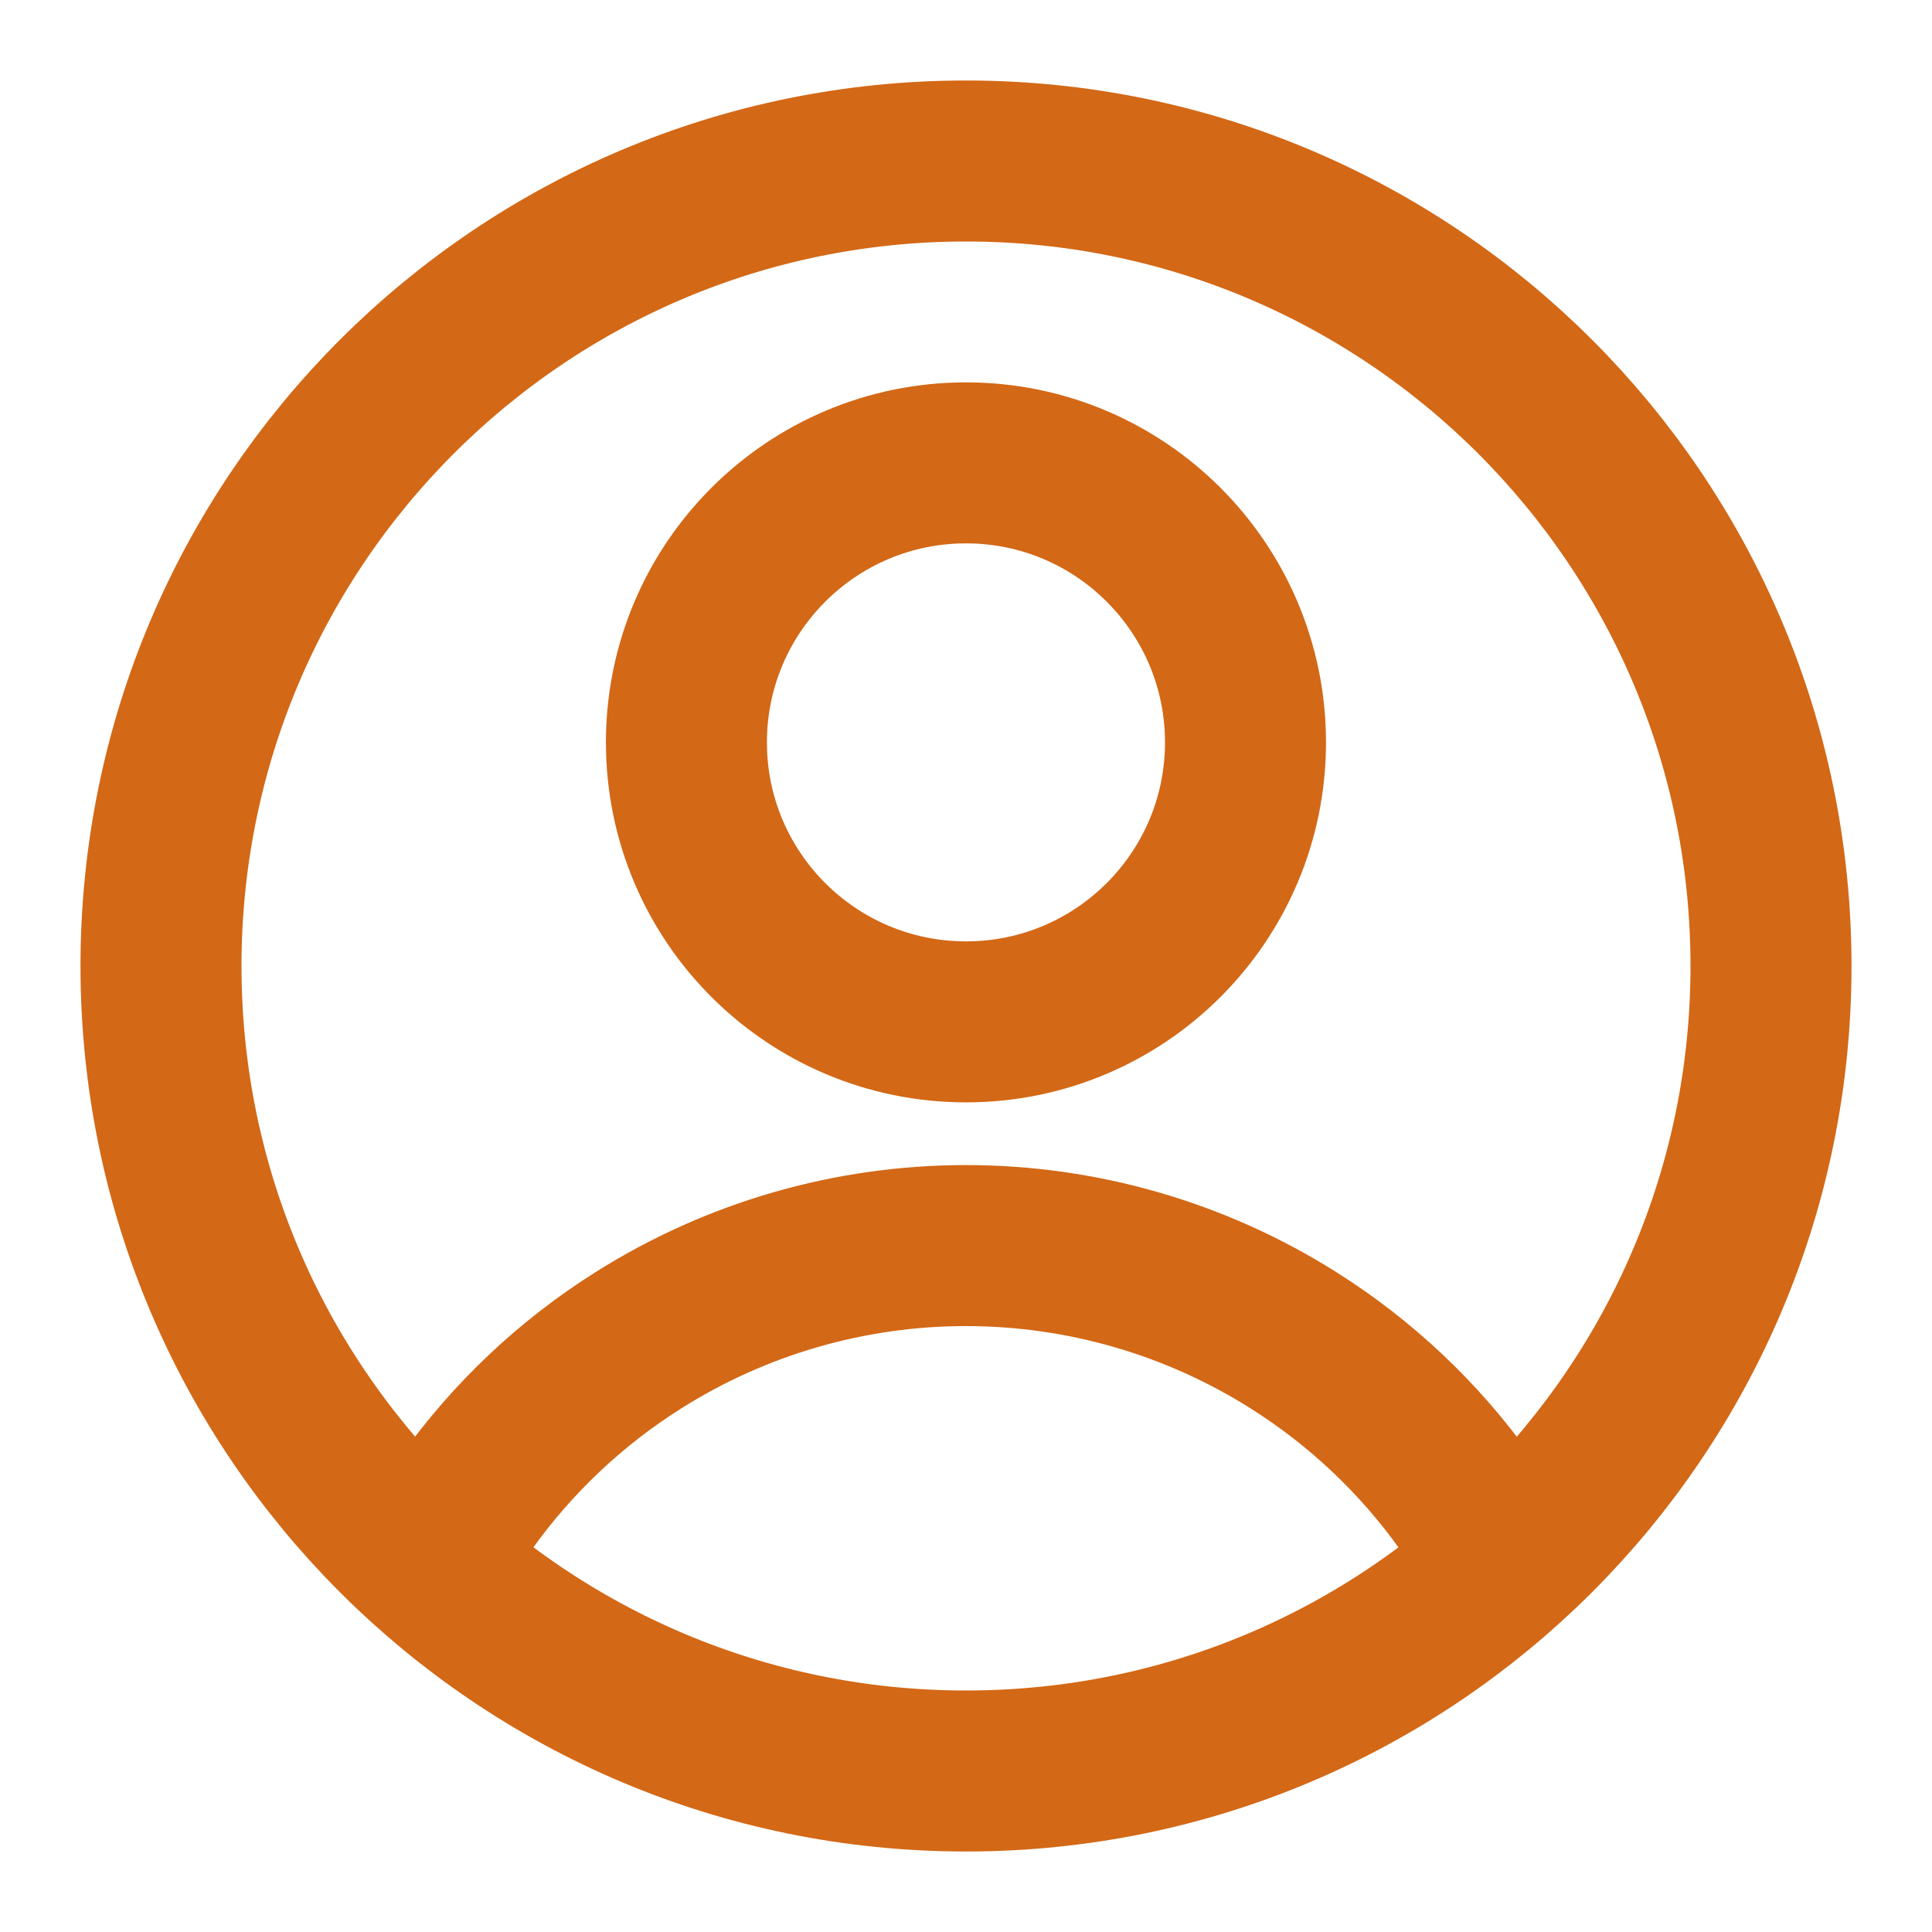
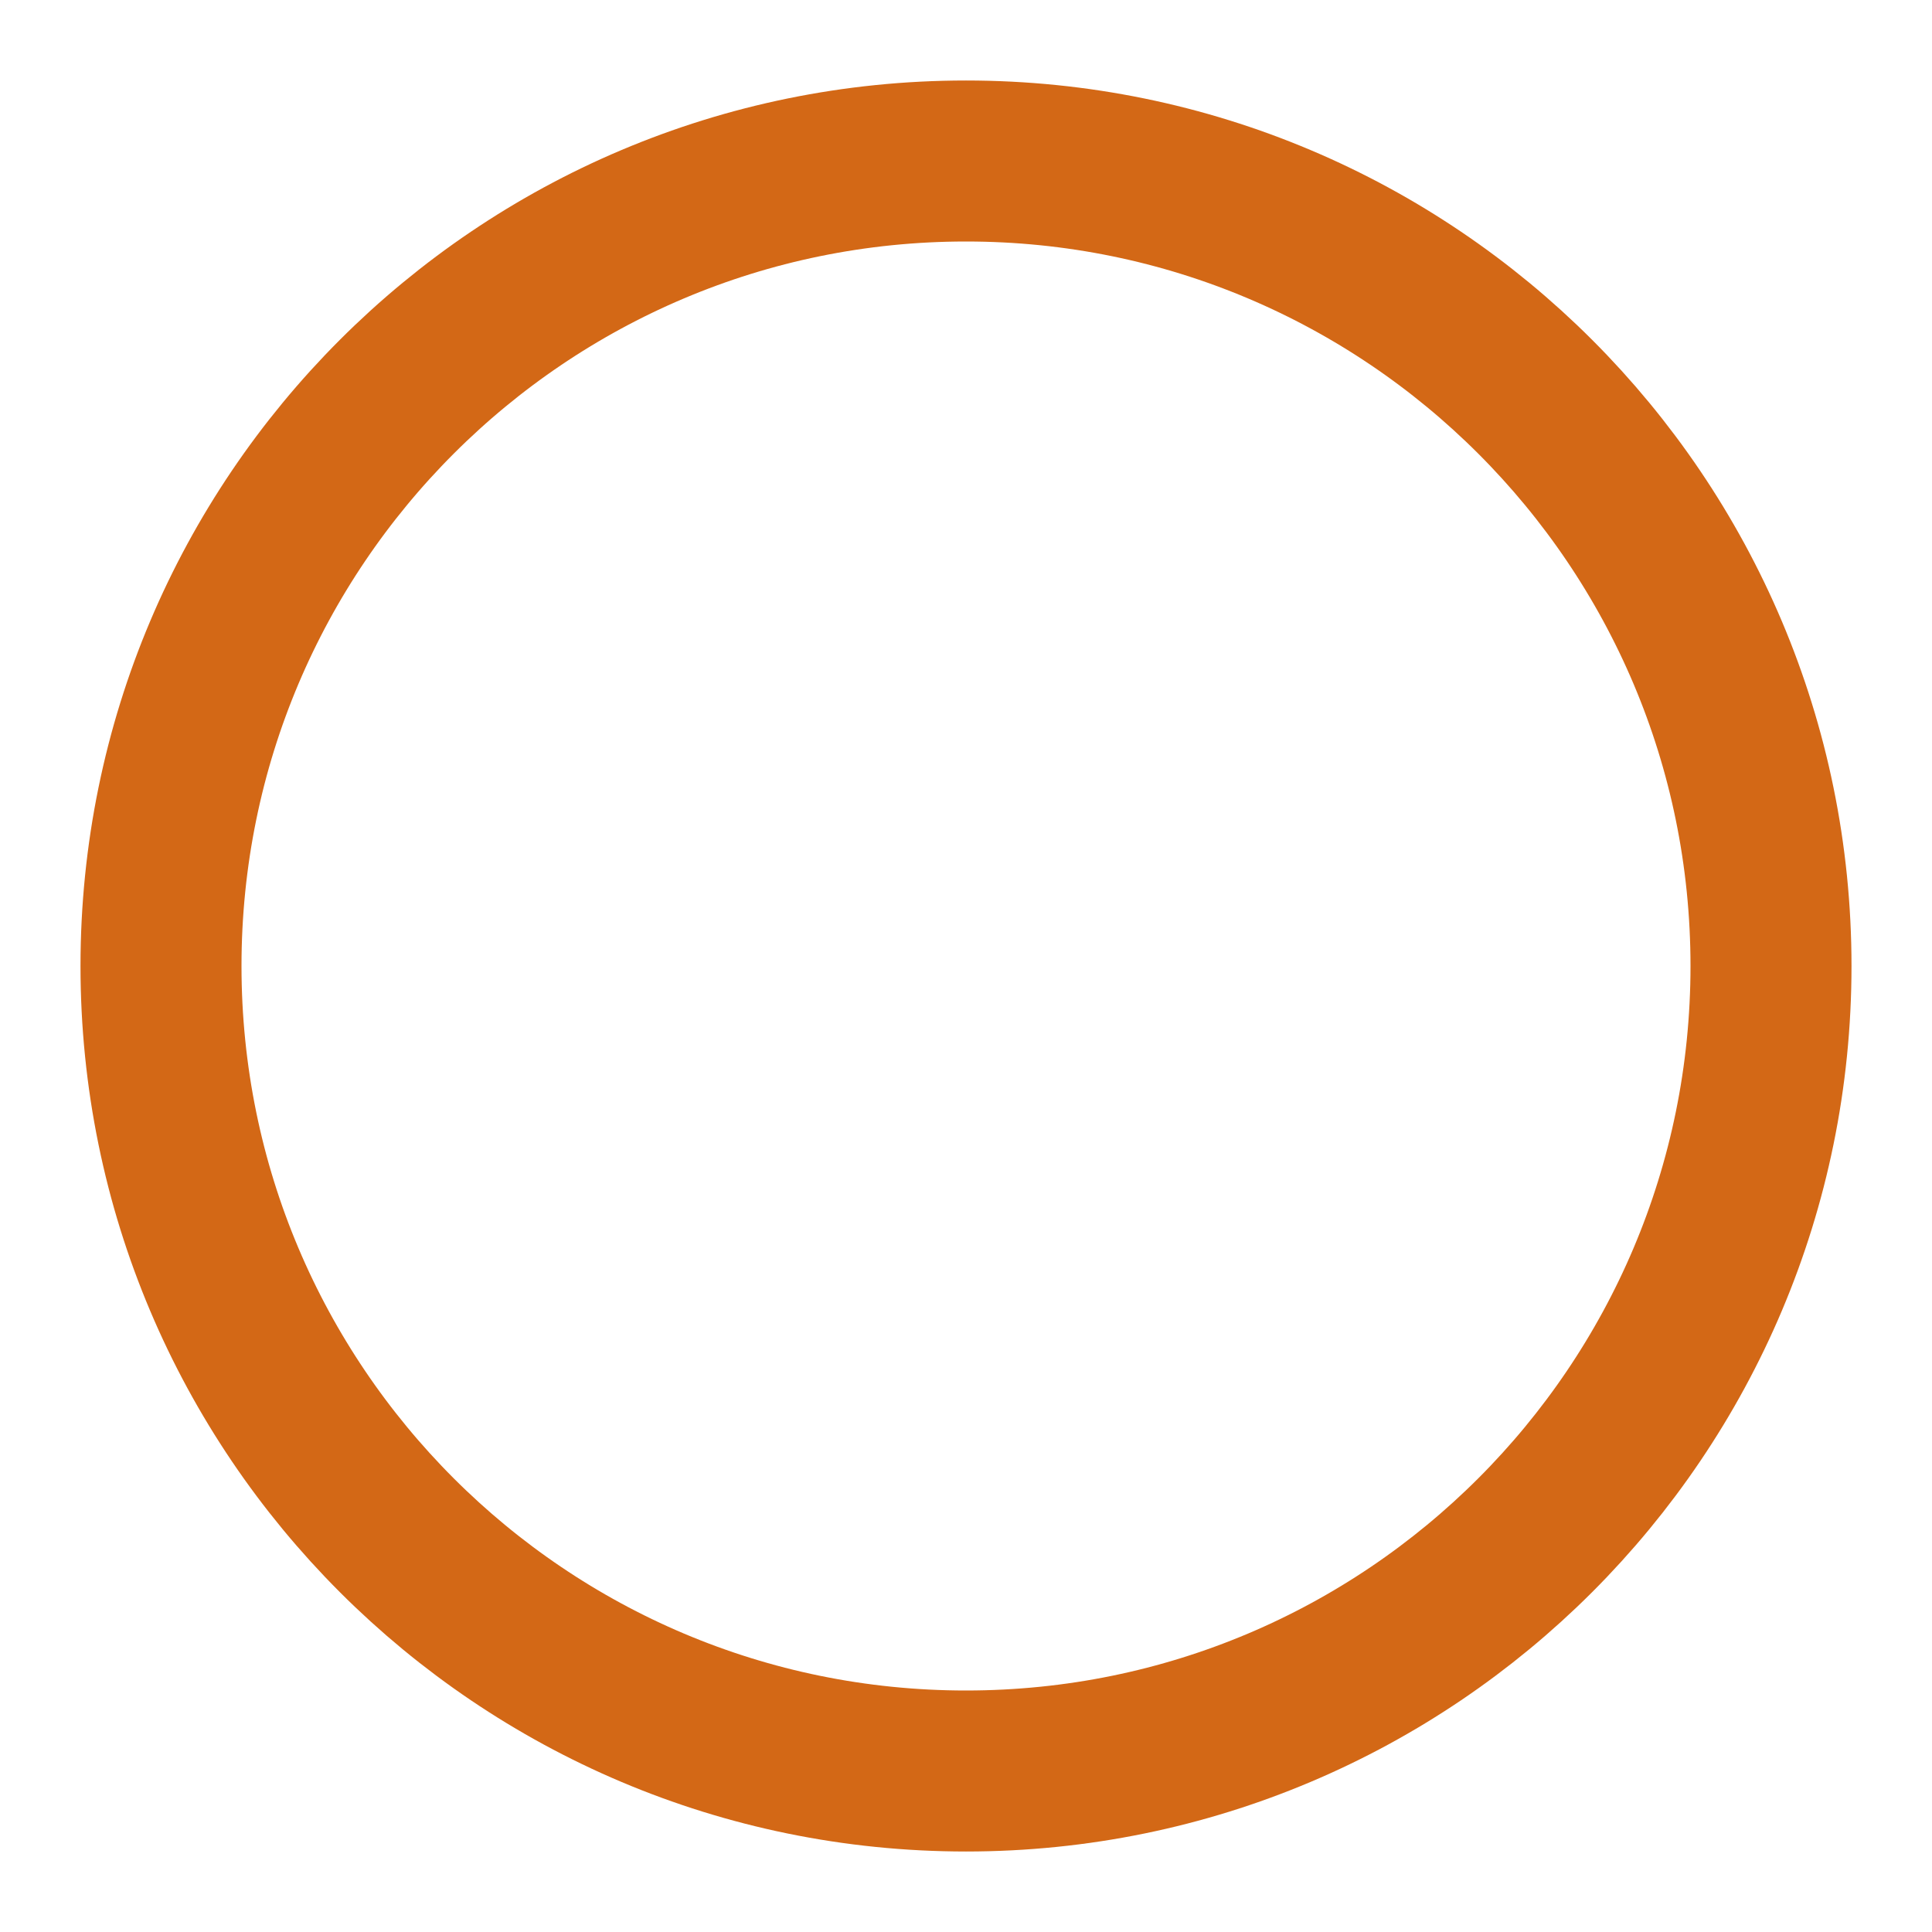
<svg xmlns="http://www.w3.org/2000/svg" width="24" height="24" viewBox="0 0 24 24" fill="none">
-   <path d="M12 12.694C13.917 12.694 15.472 11.14 15.472 9.222C15.472 7.305 13.917 5.75 12 5.75C10.082 5.75 8.527 7.305 8.527 9.222C8.527 11.14 10.082 12.694 12 12.694Z" stroke="#D36816" stroke-width="2" stroke-linecap="round" stroke-linejoin="round" />
-   <path d="M18.205 18.667C17.632 17.864 16.906 17.177 16.064 16.647C14.847 15.88 13.438 15.473 11.999 15.473C10.56 15.473 9.151 15.88 7.934 16.647C7.092 17.177 6.366 17.864 5.793 18.667" stroke="#D36816" stroke-width="2" stroke-linecap="round" stroke-linejoin="round" />
  <path d="M12 22C17.523 22 22 17.523 22 12C22 6.477 17.523 2 12 2C6.477 2 2 6.477 2 12C2 17.523 6.477 22 12 22Z" stroke="#D36816" stroke-width="2" stroke-linecap="round" stroke-linejoin="round" />
</svg>